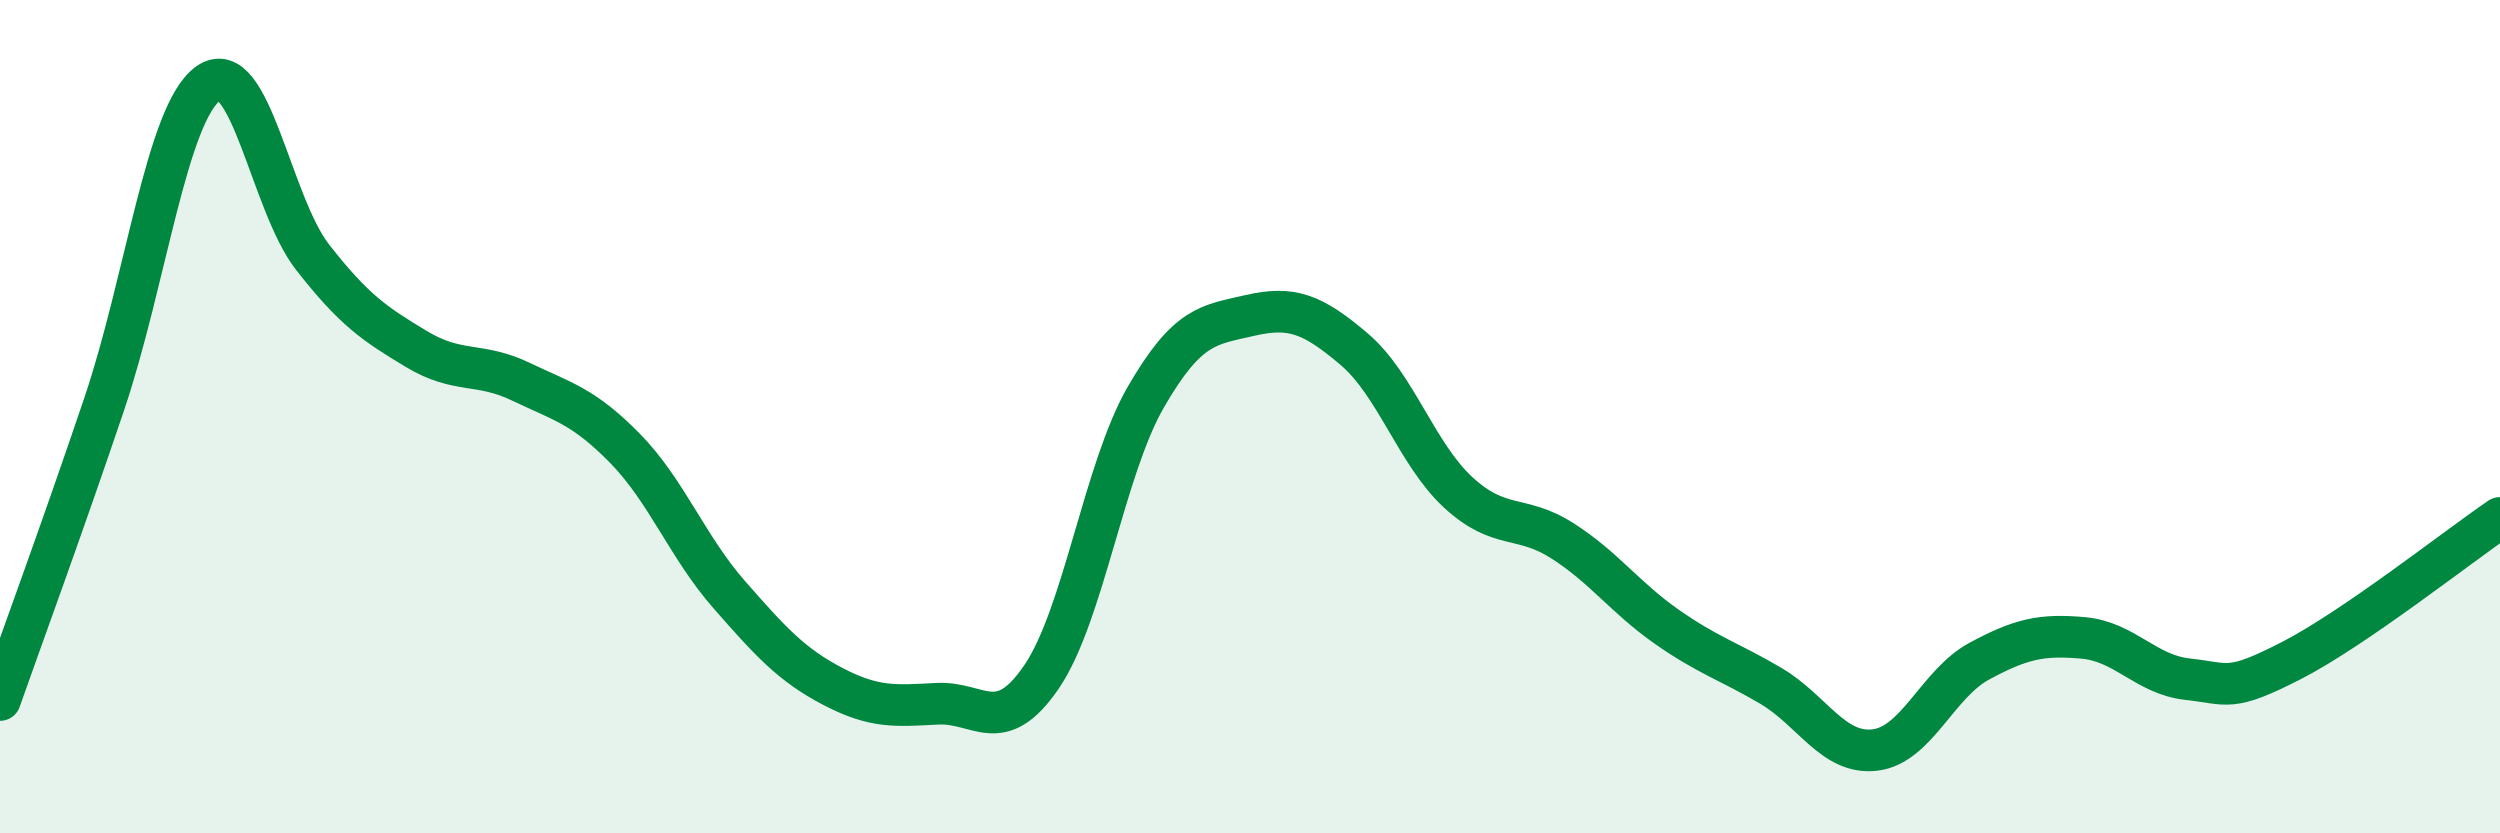
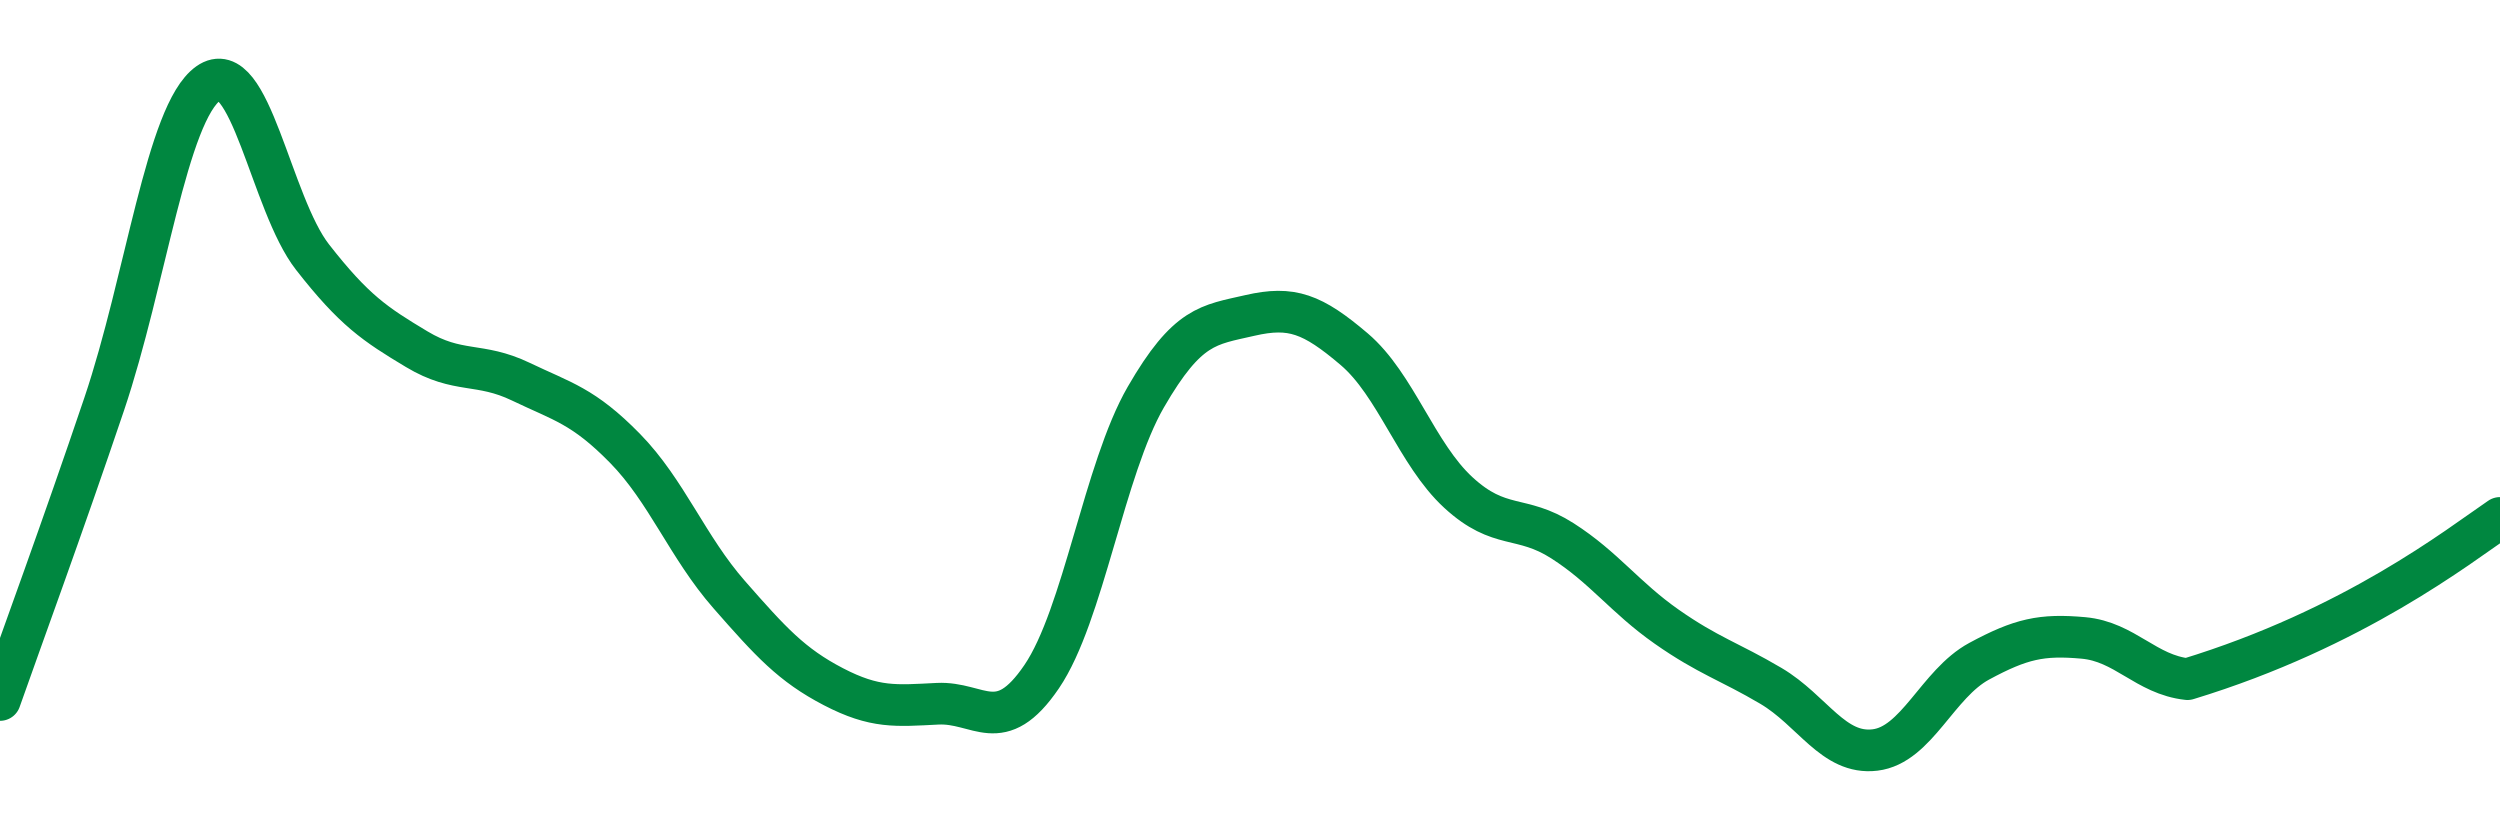
<svg xmlns="http://www.w3.org/2000/svg" width="60" height="20" viewBox="0 0 60 20">
-   <path d="M 0,16.8 C 0.5,15.38 1.5,12.66 2.5,9.7 C 3.5,6.74 4,2.71 5,2 C 6,1.29 6.5,4.89 7.5,6.17 C 8.5,7.45 9,7.78 10,8.38 C 11,8.98 11.5,8.68 12.5,9.16 C 13.5,9.64 14,9.74 15,10.76 C 16,11.78 16.5,13.13 17.5,14.27 C 18.5,15.41 19,15.96 20,16.48 C 21,17 21.5,16.94 22.5,16.89 C 23.5,16.84 24,17.71 25,16.24 C 26,14.77 26.5,11.26 27.5,9.53 C 28.5,7.8 29,7.8 30,7.57 C 31,7.34 31.5,7.53 32.5,8.38 C 33.5,9.23 34,10.9 35,11.82 C 36,12.74 36.5,12.34 37.5,12.98 C 38.5,13.62 39,14.34 40,15.04 C 41,15.74 41.5,15.87 42.5,16.46 C 43.5,17.05 44,18.12 45,18 C 46,17.88 46.5,16.41 47.5,15.87 C 48.5,15.33 49,15.22 50,15.31 C 51,15.4 51.5,16.19 52.5,16.3 C 53.5,16.41 53.5,16.62 55,15.85 C 56.5,15.08 59,13.11 60,12.43L60 20L0 20Z" fill="#008740" opacity="0.1" stroke-linecap="round" stroke-linejoin="round" />
-   <path d="M 0,16.8 C 0.5,15.38 1.5,12.66 2.5,9.7 C 3.5,6.74 4,2.71 5,2 C 6,1.29 6.5,4.89 7.5,6.17 C 8.5,7.45 9,7.78 10,8.38 C 11,8.98 11.5,8.68 12.5,9.16 C 13.5,9.64 14,9.74 15,10.76 C 16,11.78 16.5,13.13 17.5,14.27 C 18.5,15.41 19,15.96 20,16.48 C 21,17 21.5,16.94 22.5,16.89 C 23.5,16.84 24,17.71 25,16.24 C 26,14.77 26.5,11.26 27.5,9.53 C 28.5,7.8 29,7.8 30,7.57 C 31,7.34 31.5,7.53 32.5,8.38 C 33.5,9.23 34,10.9 35,11.82 C 36,12.74 36.5,12.34 37.5,12.98 C 38.5,13.62 39,14.34 40,15.04 C 41,15.74 41.5,15.87 42.5,16.46 C 43.5,17.05 44,18.12 45,18 C 46,17.88 46.5,16.41 47.5,15.87 C 48.5,15.33 49,15.22 50,15.31 C 51,15.4 51.5,16.19 52.5,16.3 C 53.5,16.41 53.5,16.62 55,15.85 C 56.5,15.08 59,13.11 60,12.43" stroke="#008740" stroke-width="1" fill="none" stroke-linecap="round" stroke-linejoin="round" />
+   <path d="M 0,16.8 C 0.5,15.38 1.5,12.66 2.5,9.7 C 3.5,6.74 4,2.71 5,2 C 6,1.29 6.5,4.89 7.5,6.17 C 8.5,7.45 9,7.78 10,8.38 C 11,8.98 11.5,8.68 12.5,9.16 C 13.5,9.64 14,9.74 15,10.76 C 16,11.78 16.5,13.13 17.5,14.27 C 18.5,15.41 19,15.96 20,16.48 C 21,17 21.5,16.94 22.5,16.89 C 23.5,16.84 24,17.71 25,16.24 C 26,14.77 26.5,11.26 27.5,9.53 C 28.5,7.8 29,7.8 30,7.57 C 31,7.34 31.5,7.53 32.5,8.38 C 33.5,9.23 34,10.9 35,11.82 C 36,12.74 36.5,12.34 37.5,12.98 C 38.5,13.62 39,14.34 40,15.04 C 41,15.74 41.5,15.87 42.5,16.46 C 43.5,17.05 44,18.12 45,18 C 46,17.88 46.5,16.41 47.5,15.87 C 48.5,15.33 49,15.22 50,15.31 C 51,15.4 51.5,16.19 52.5,16.3 C 56.5,15.08 59,13.11 60,12.43" stroke="#008740" stroke-width="1" fill="none" stroke-linecap="round" stroke-linejoin="round" />
</svg>